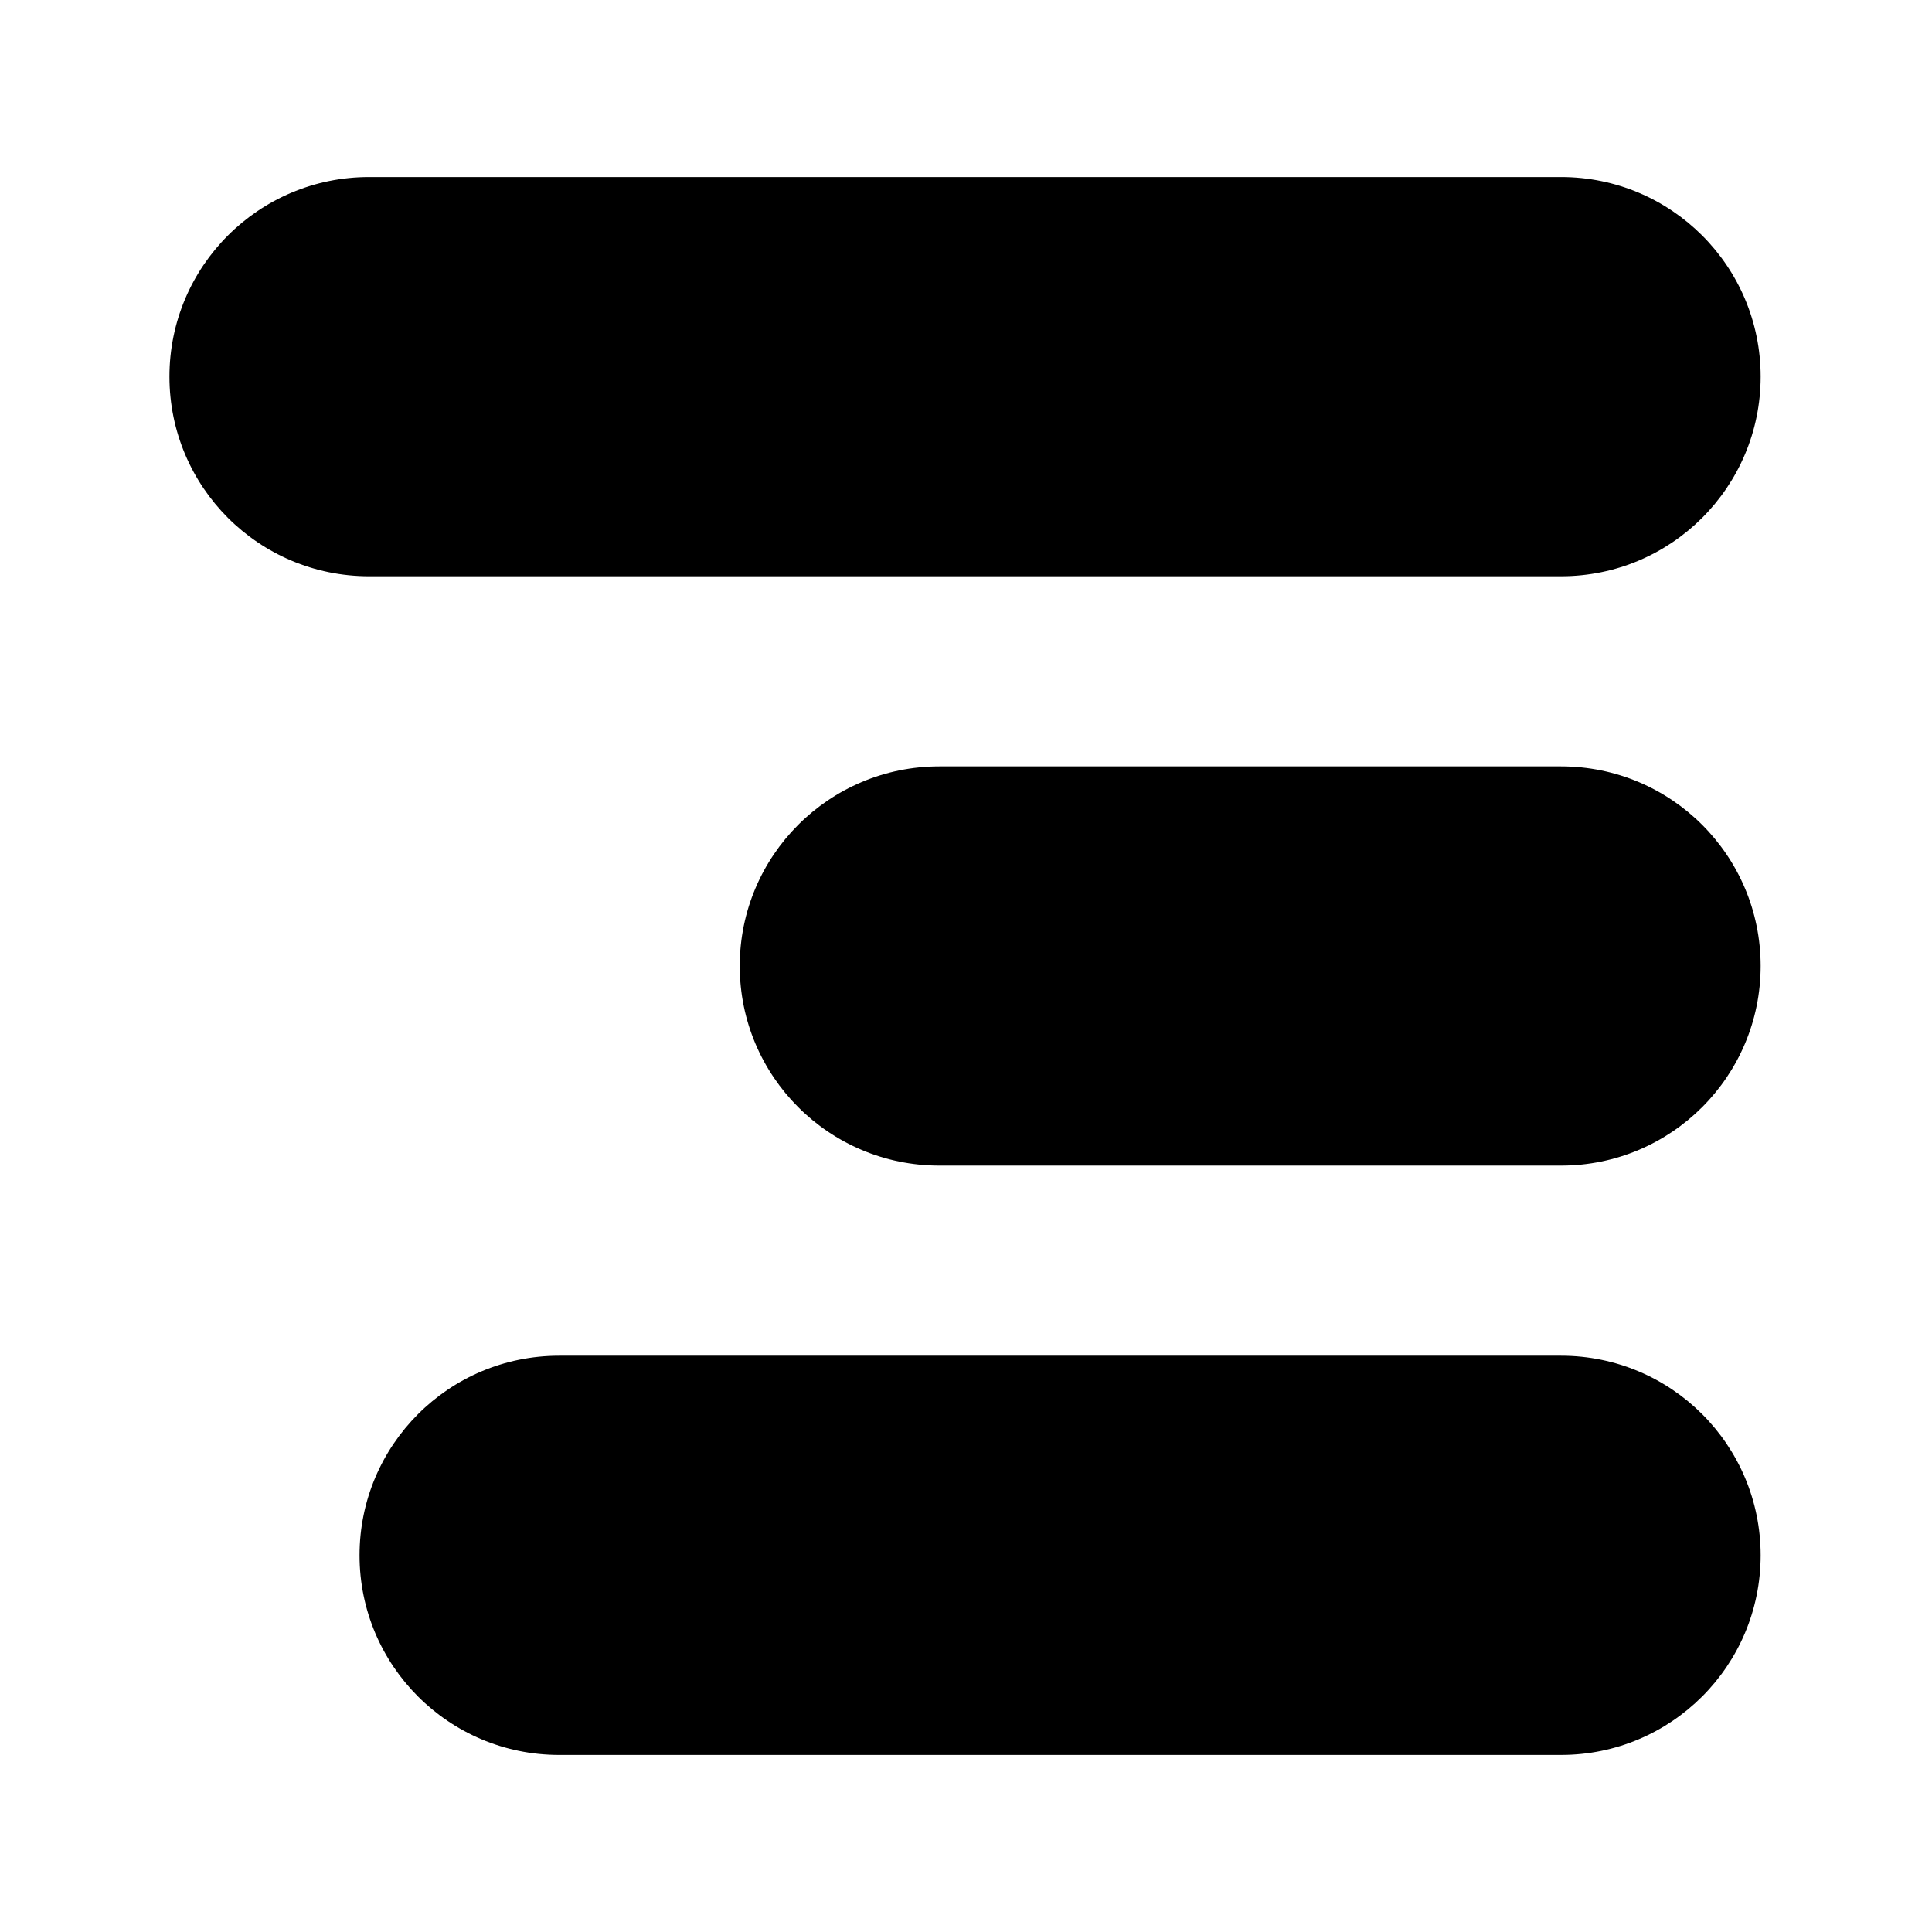
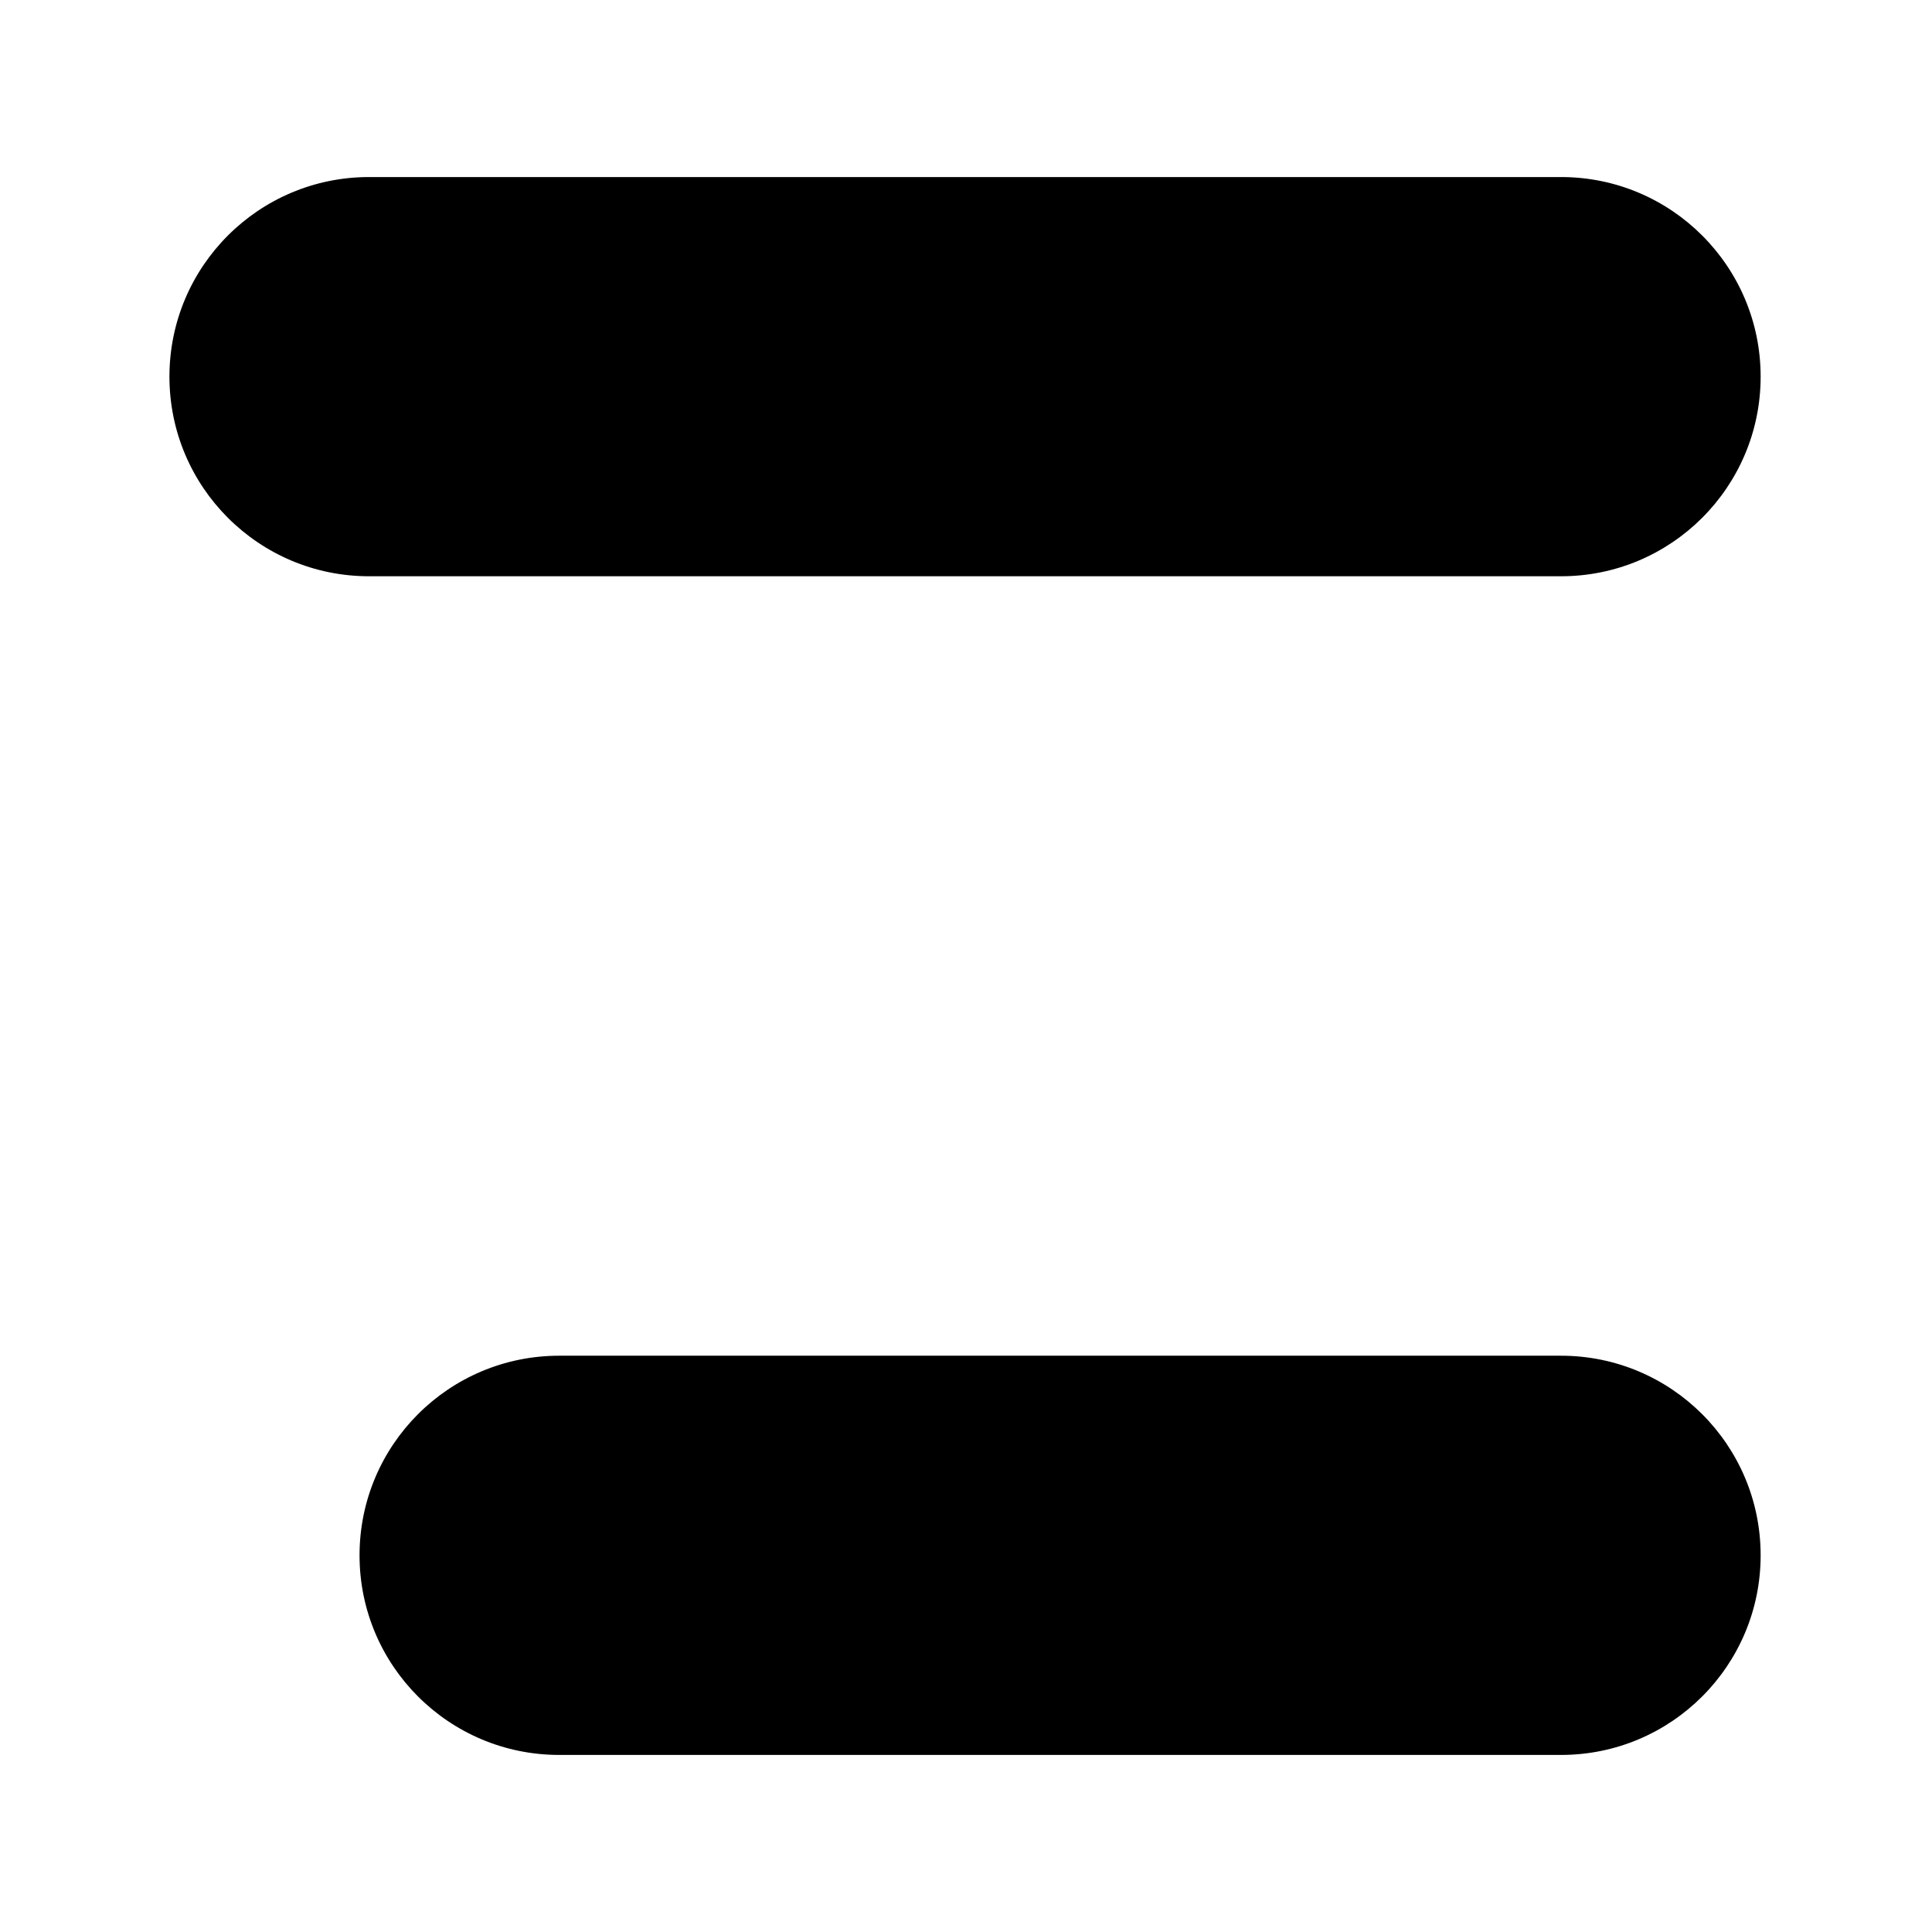
<svg xmlns="http://www.w3.org/2000/svg" fill="#000000" width="800px" height="800px" version="1.1" viewBox="144 144 512 512">
  <g>
    <path d="m557.69 190.92h-315.89c-29.219 0-52.898 23.68-52.898 52.898 0 29.223 23.68 52.898 52.898 52.898h315.89c29.223 0 52.898-23.68 52.898-52.898 0.004-29.219-23.676-52.898-52.895-52.898z" />
-     <path d="m557.69 347.1h-164.75c-29.223 0-52.898 23.68-52.898 52.898 0 29.223 23.68 52.898 52.898 52.898h164.75c29.223 0 52.898-23.68 52.898-52.898s-23.68-52.898-52.898-52.898z" />
    <path d="m557.69 503.28h-265.51c-29.223 0-52.898 23.68-52.898 52.898 0 29.223 23.68 52.898 52.898 52.898h265.51c29.223 0 52.898-23.68 52.898-52.898 0-29.223-23.68-52.898-52.898-52.898z" />
  </g>
</svg>